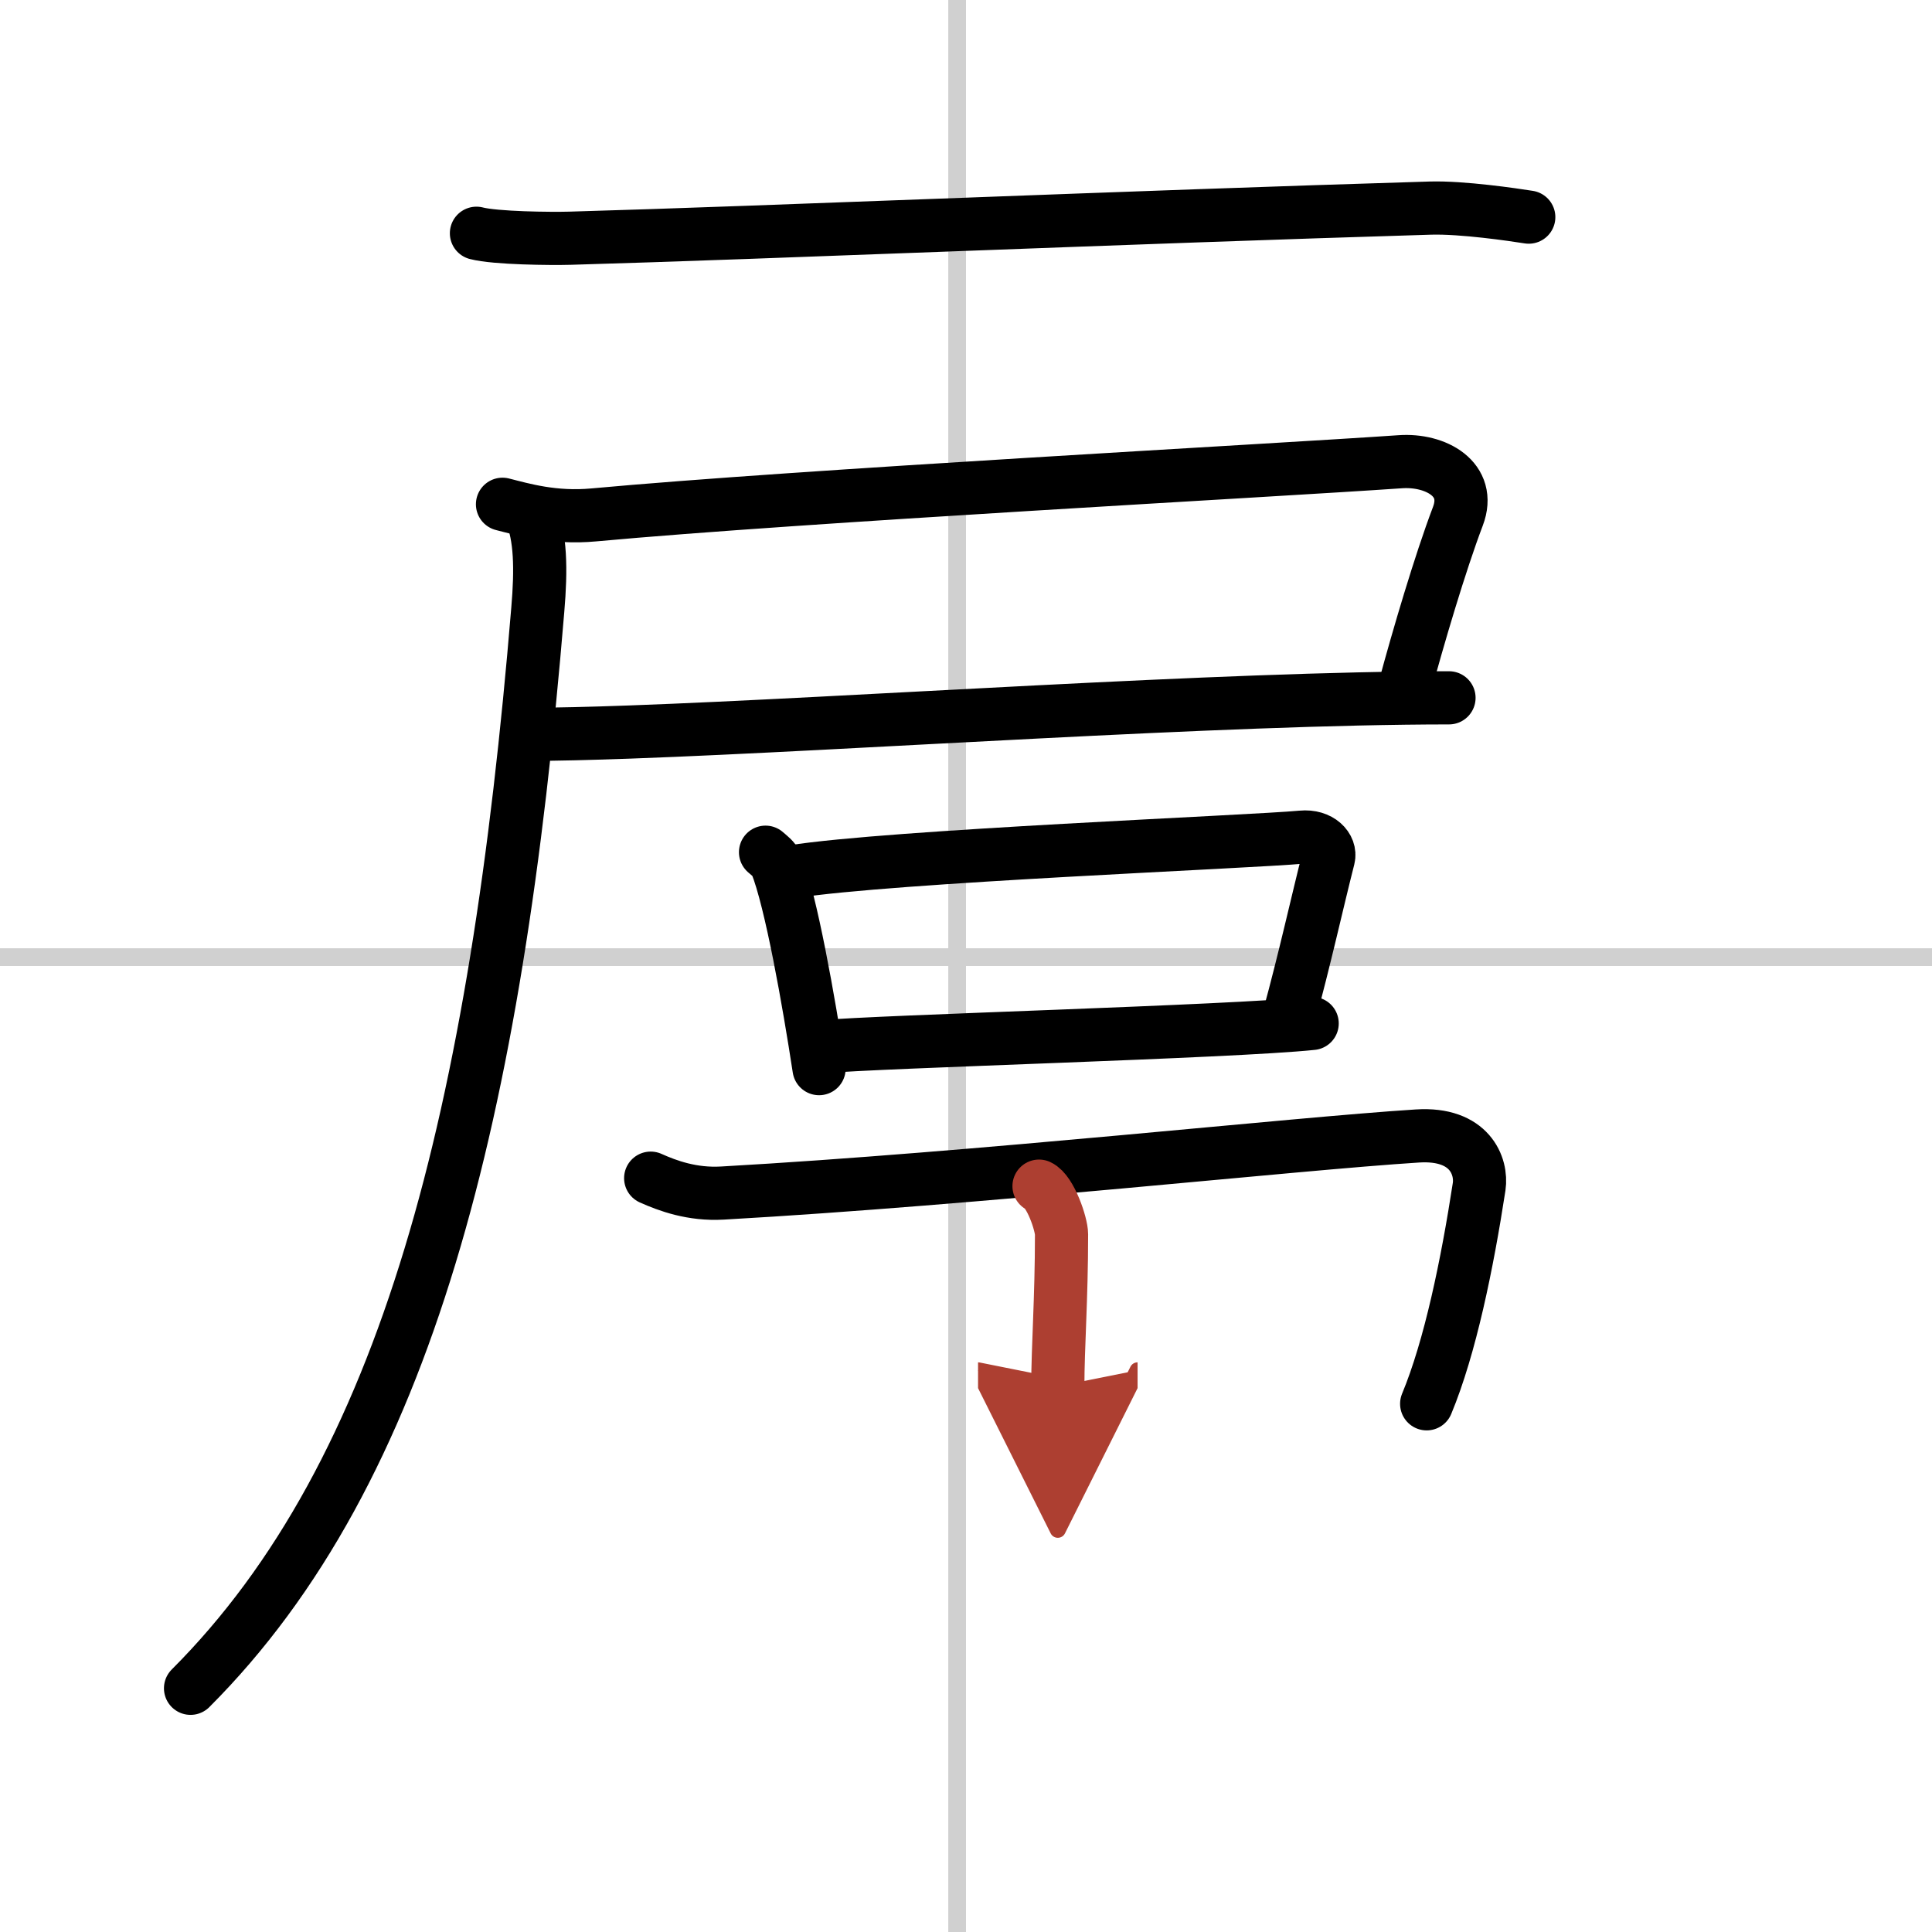
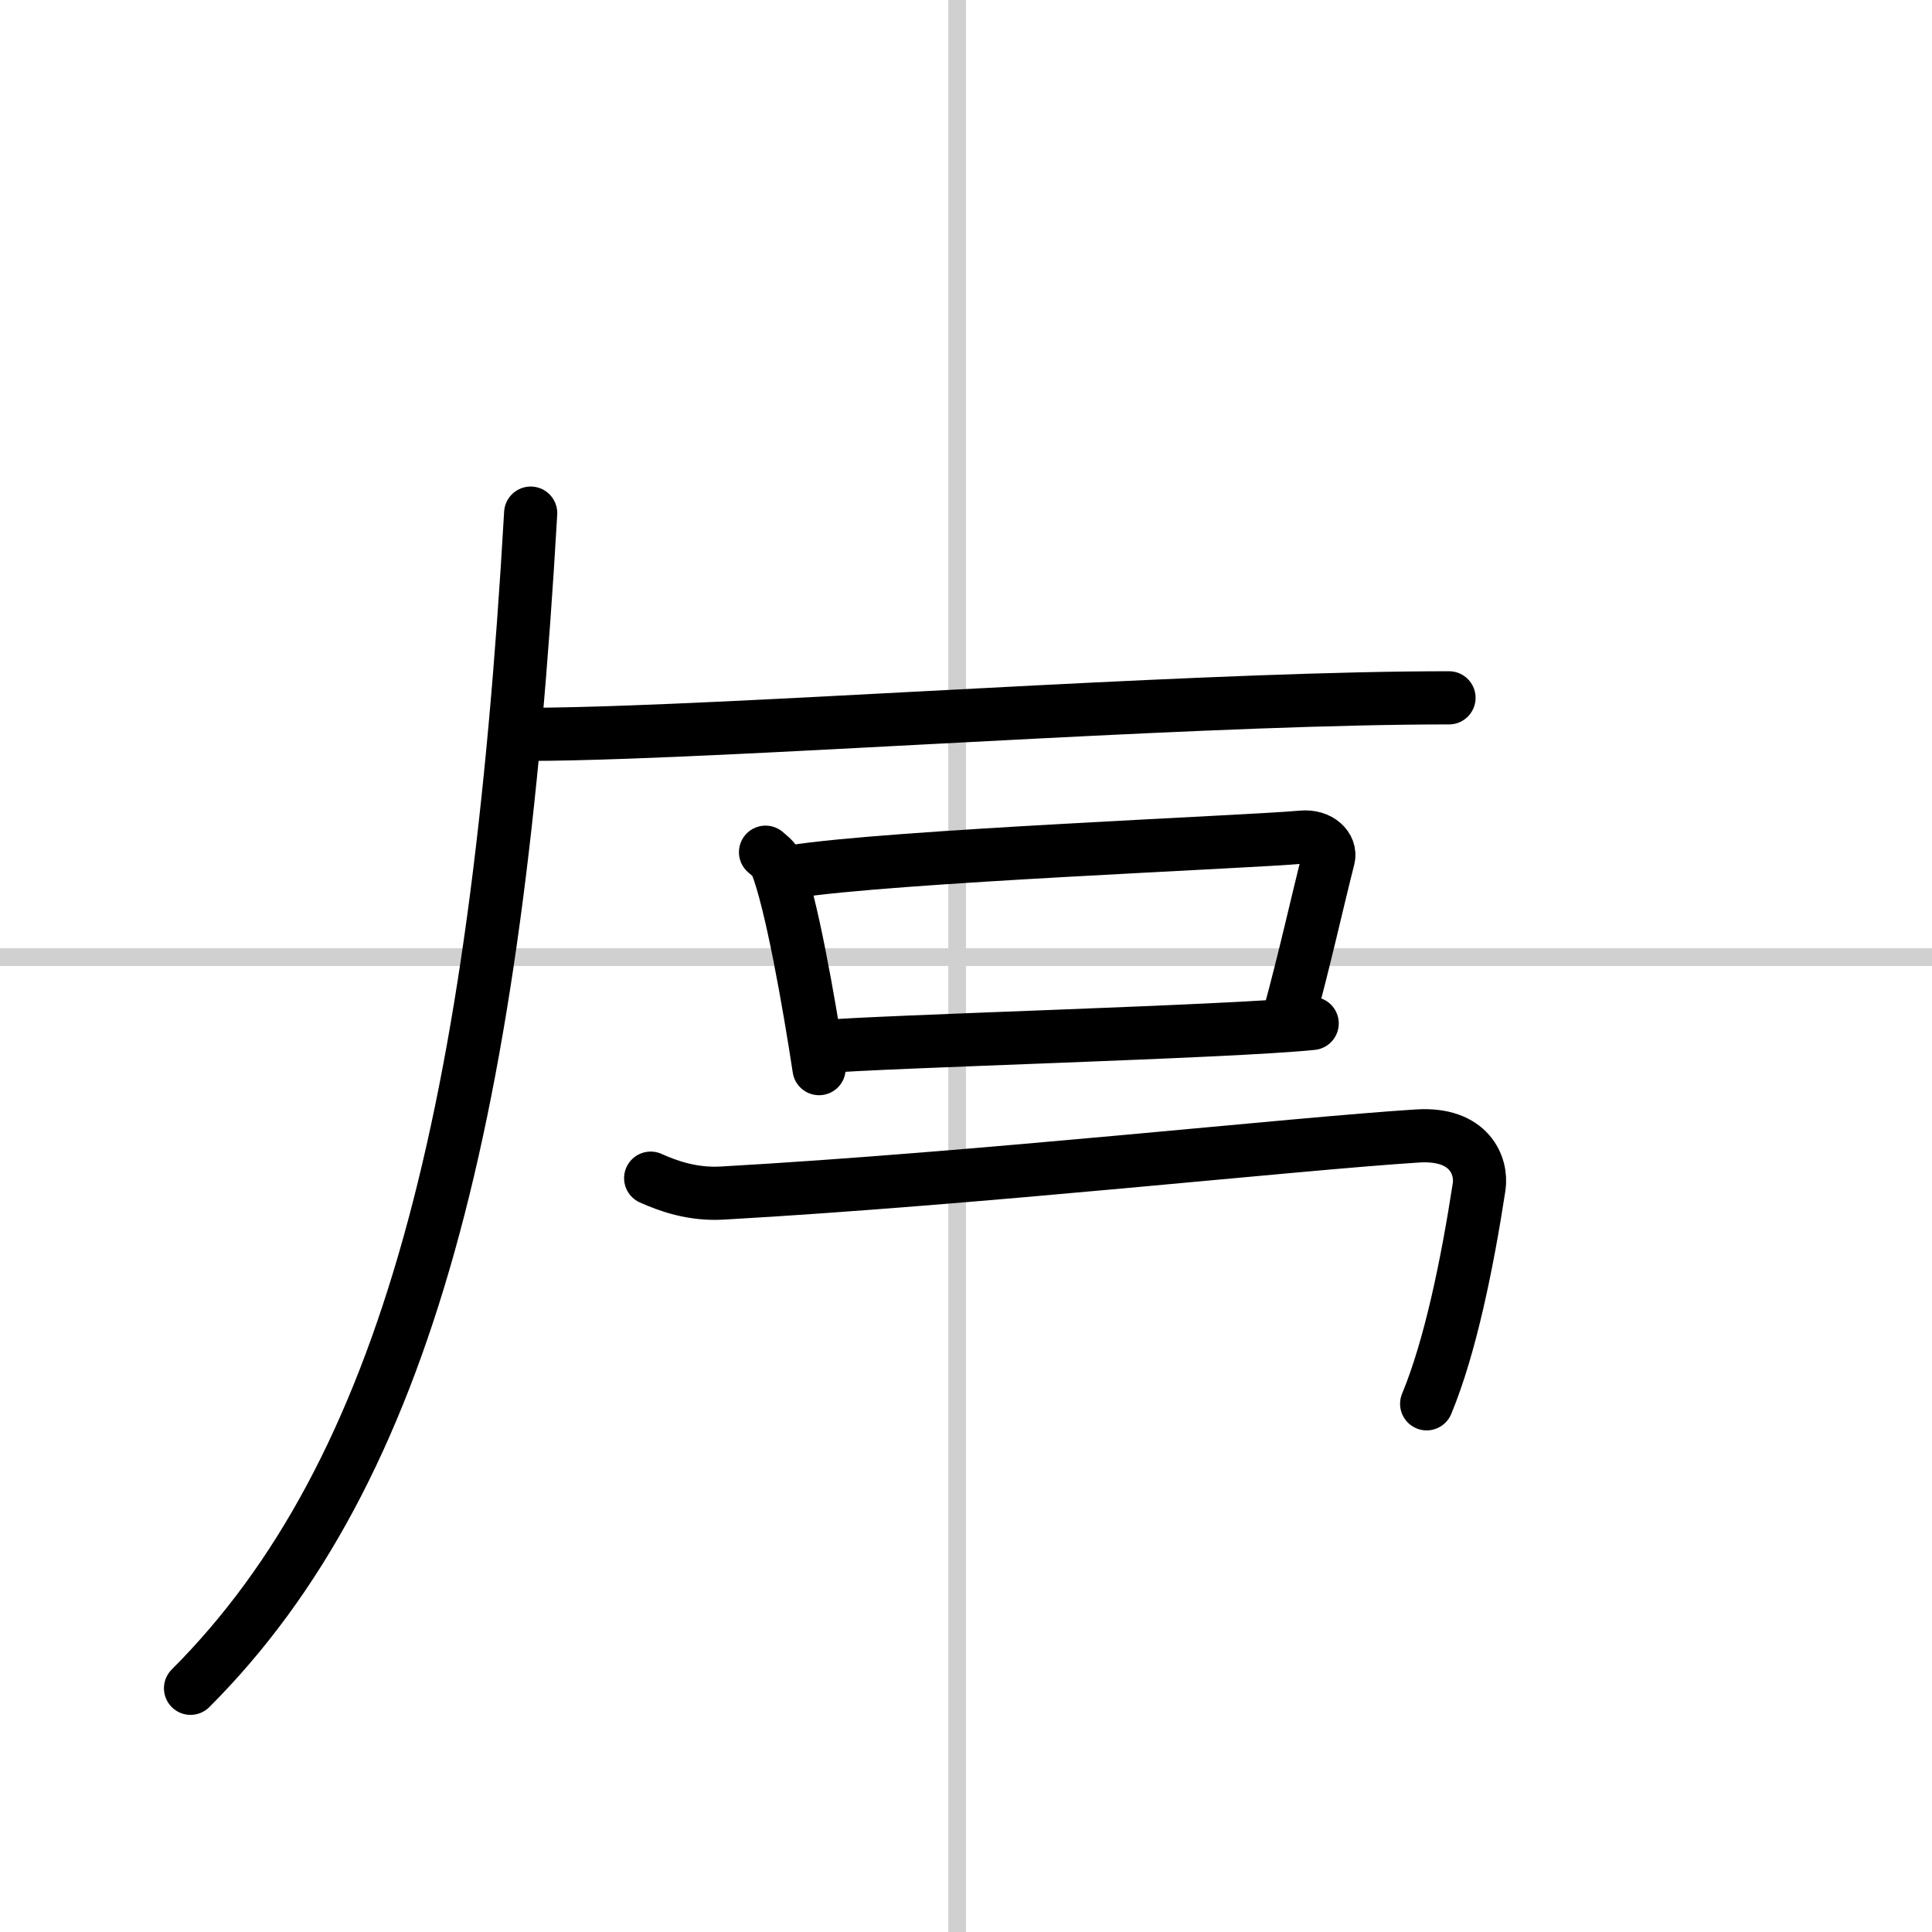
<svg xmlns="http://www.w3.org/2000/svg" width="400" height="400" viewBox="0 0 109 109">
  <defs>
    <marker id="a" markerWidth="4" orient="auto" refX="1" refY="5" viewBox="0 0 10 10">
      <polyline points="0 0 10 5 0 10 1 5" fill="#ad3f31" stroke="#ad3f31" />
    </marker>
  </defs>
  <g fill="none" stroke="#000" stroke-linecap="round" stroke-linejoin="round" stroke-width="3">
    <rect width="100%" height="100%" fill="#fff" stroke="#fff" />
    <line x1="54" x2="54" y2="109" stroke="#d0d0d0" stroke-width="1" />
    <line x2="109" y1="54" y2="54" stroke="#d0d0d0" stroke-width="1" />
-     <path d="m26.88 13.16c1.08 0.28 4.2 0.31 5.28 0.28 11.22-0.32 31.59-1.19 48.55-1.7 1.8-0.05 4.65 0.37 5.54 0.51" />
-     <path d="m28.35 28.45c1.15 0.29 2.89 0.81 5.15 0.6 11.75-1.08 38.14-2.49 45.5-3 1.99-0.14 4.05 0.98 3.25 3.08-1 2.63-2.25 6.88-3 9.66" />
    <path d="m29.75 41.43c1.6 0 3.56-0.05 5.78-0.13 12.5-0.45 33.41-1.93 46.22-1.93" />
-     <path d="M29.94,28.95c0.56,1.3,0.6,3.15,0.4,5.46C28,62.75,23,83,10.75,95.25" />
+     <path d="M29.94,28.95C28,62.75,23,83,10.75,95.25" />
    <path d="m43.19 48.08c0.24 0.21 0.49 0.39 0.6 0.65 0.84 2.08 1.85 7.82 2.42 11.56" />
    <path d="m44.7 49.18c5.54-0.88 25.9-1.68 28.74-1.95 1.04-0.1 1.66 0.59 1.51 1.18-0.62 2.43-1.33 5.67-2.25 9.03" />
    <path d="m46.32 59.06c3.34-0.31 23.13-0.84 27.71-1.32" />
    <path d="m36.71 66.47c0.96 0.43 2.34 0.94 4.05 0.84 14.49-0.82 32.25-2.78 39.21-3.22 2.96-0.19 3.65 1.71 3.48 2.86-0.67 4.36-1.63 9.05-2.96 12.25" />
-     <path d="m58.62 66.92c0.64 0.29 1.27 2.14 1.27 2.72 0 3.63-0.21 6.37-0.21 8.57" marker-end="url(#a)" stroke="#ad3f31" />
  </g>
</svg>